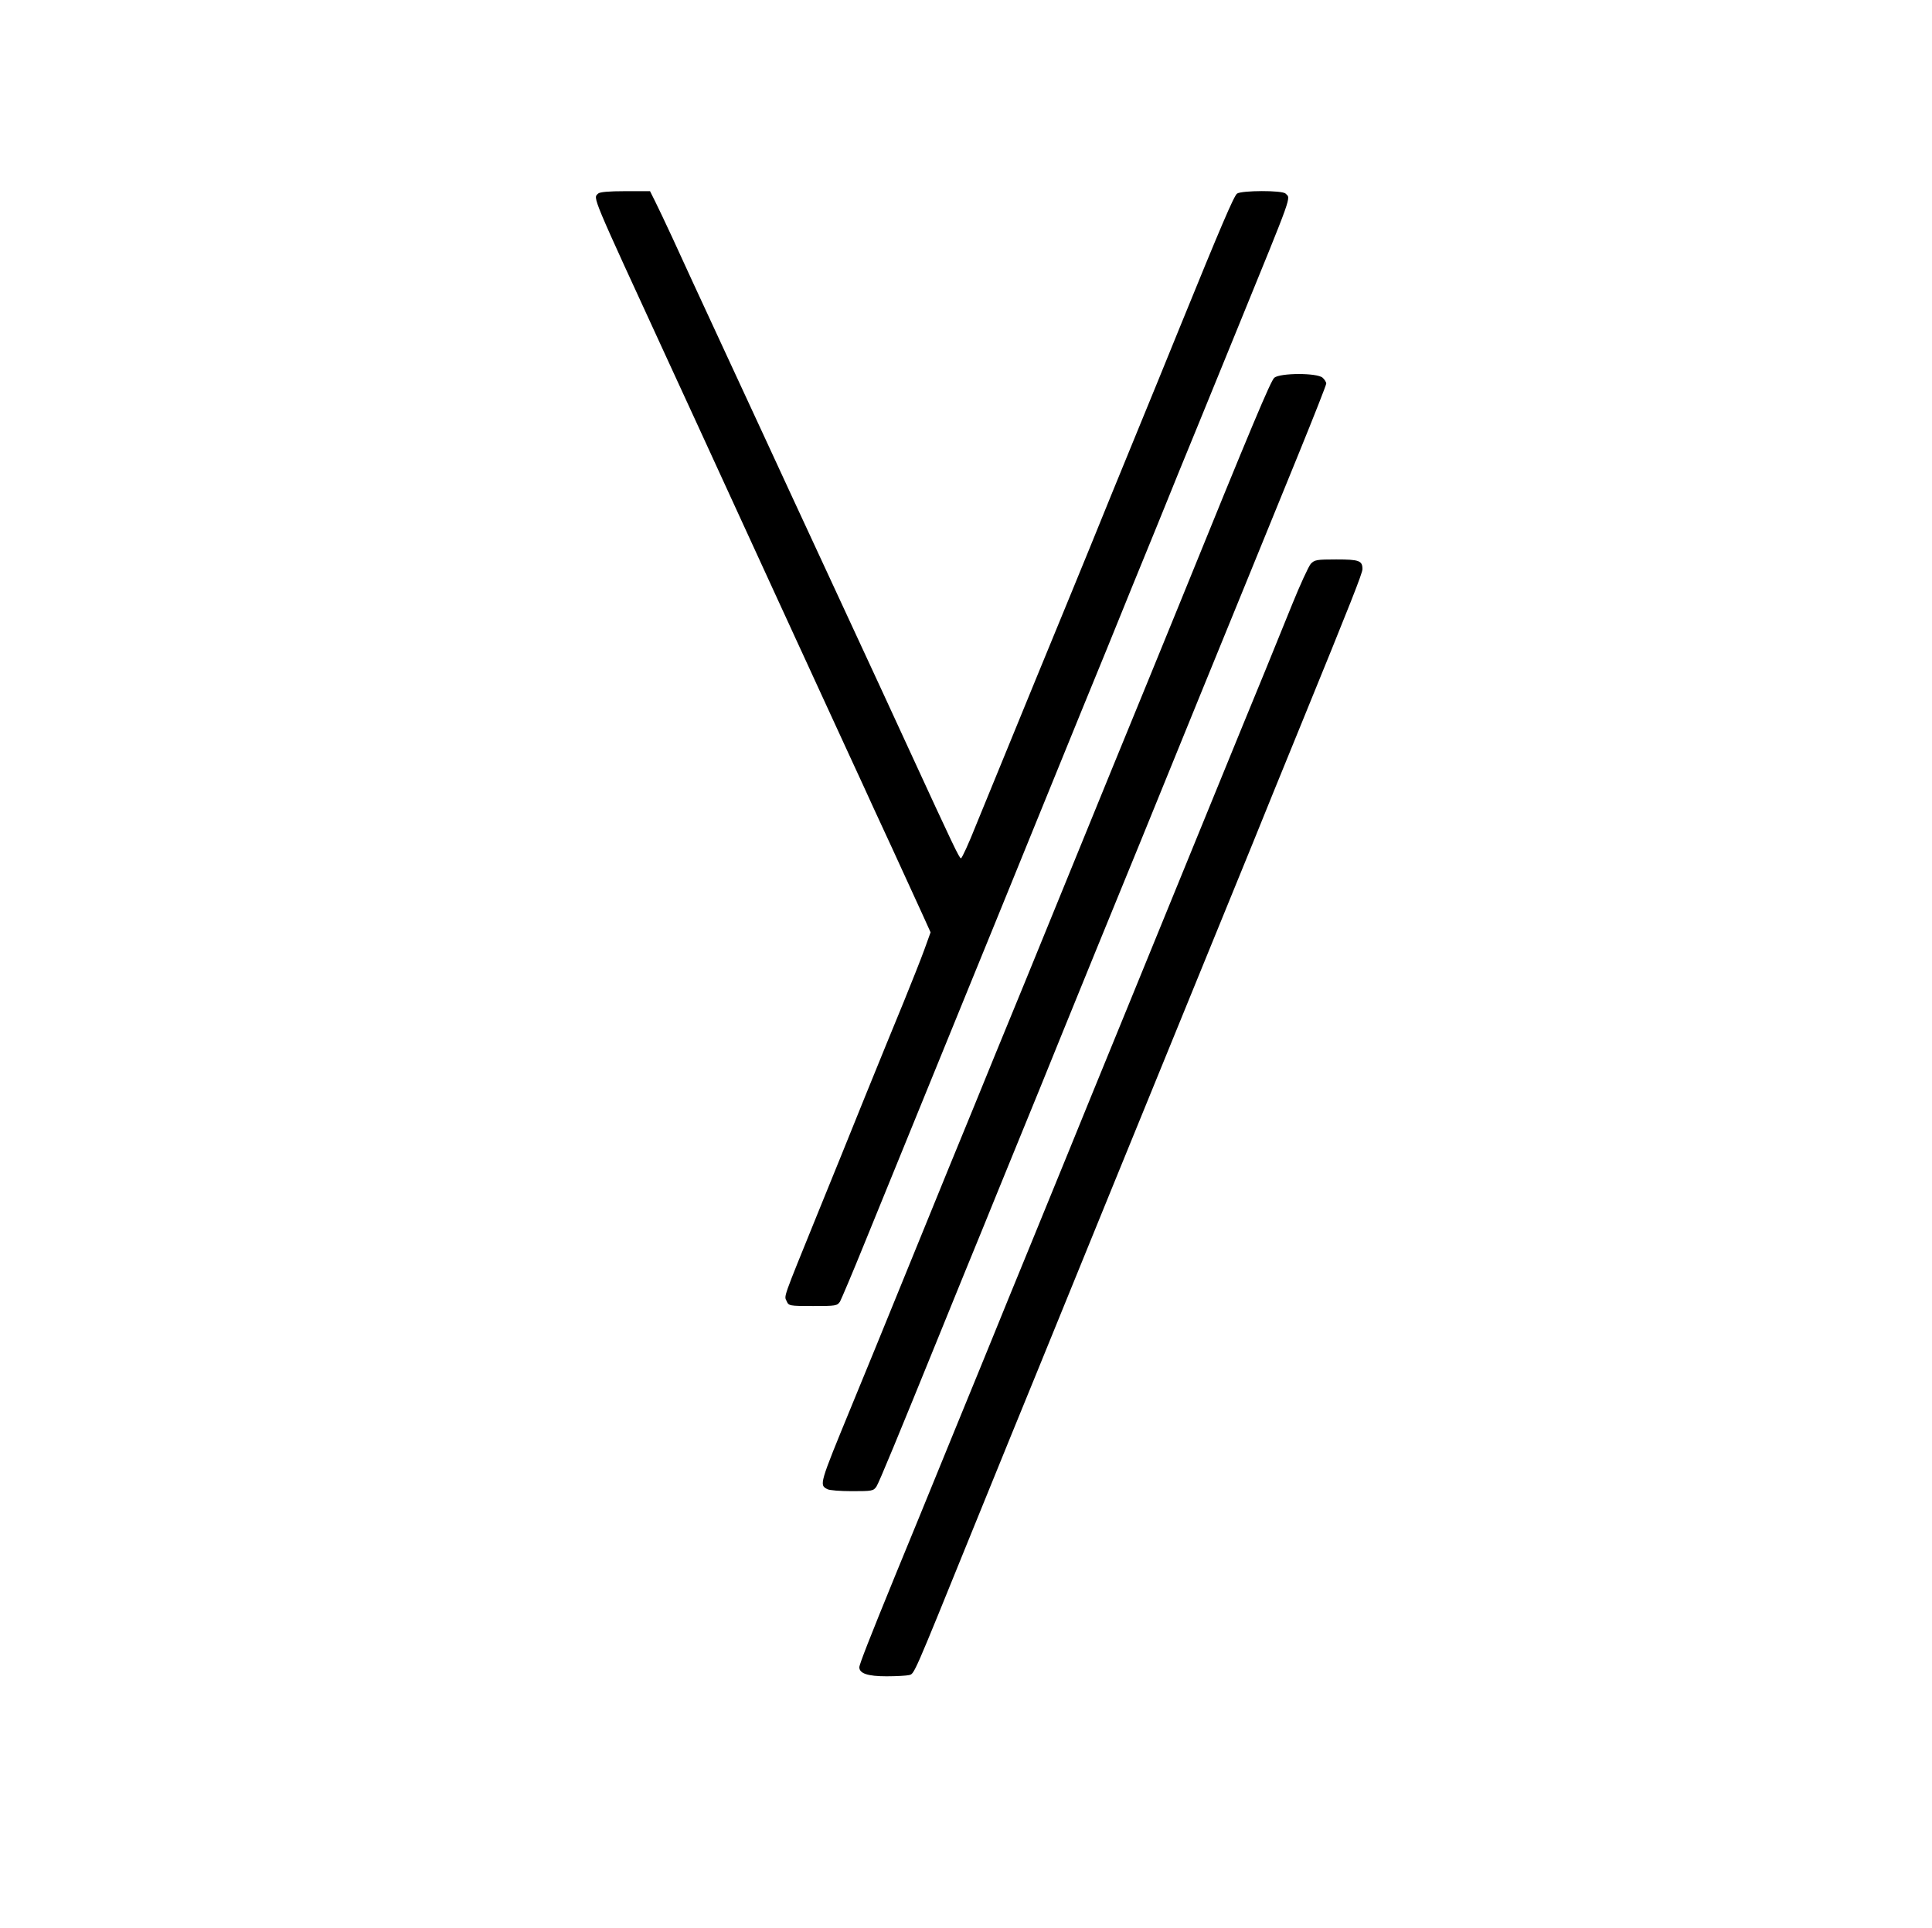
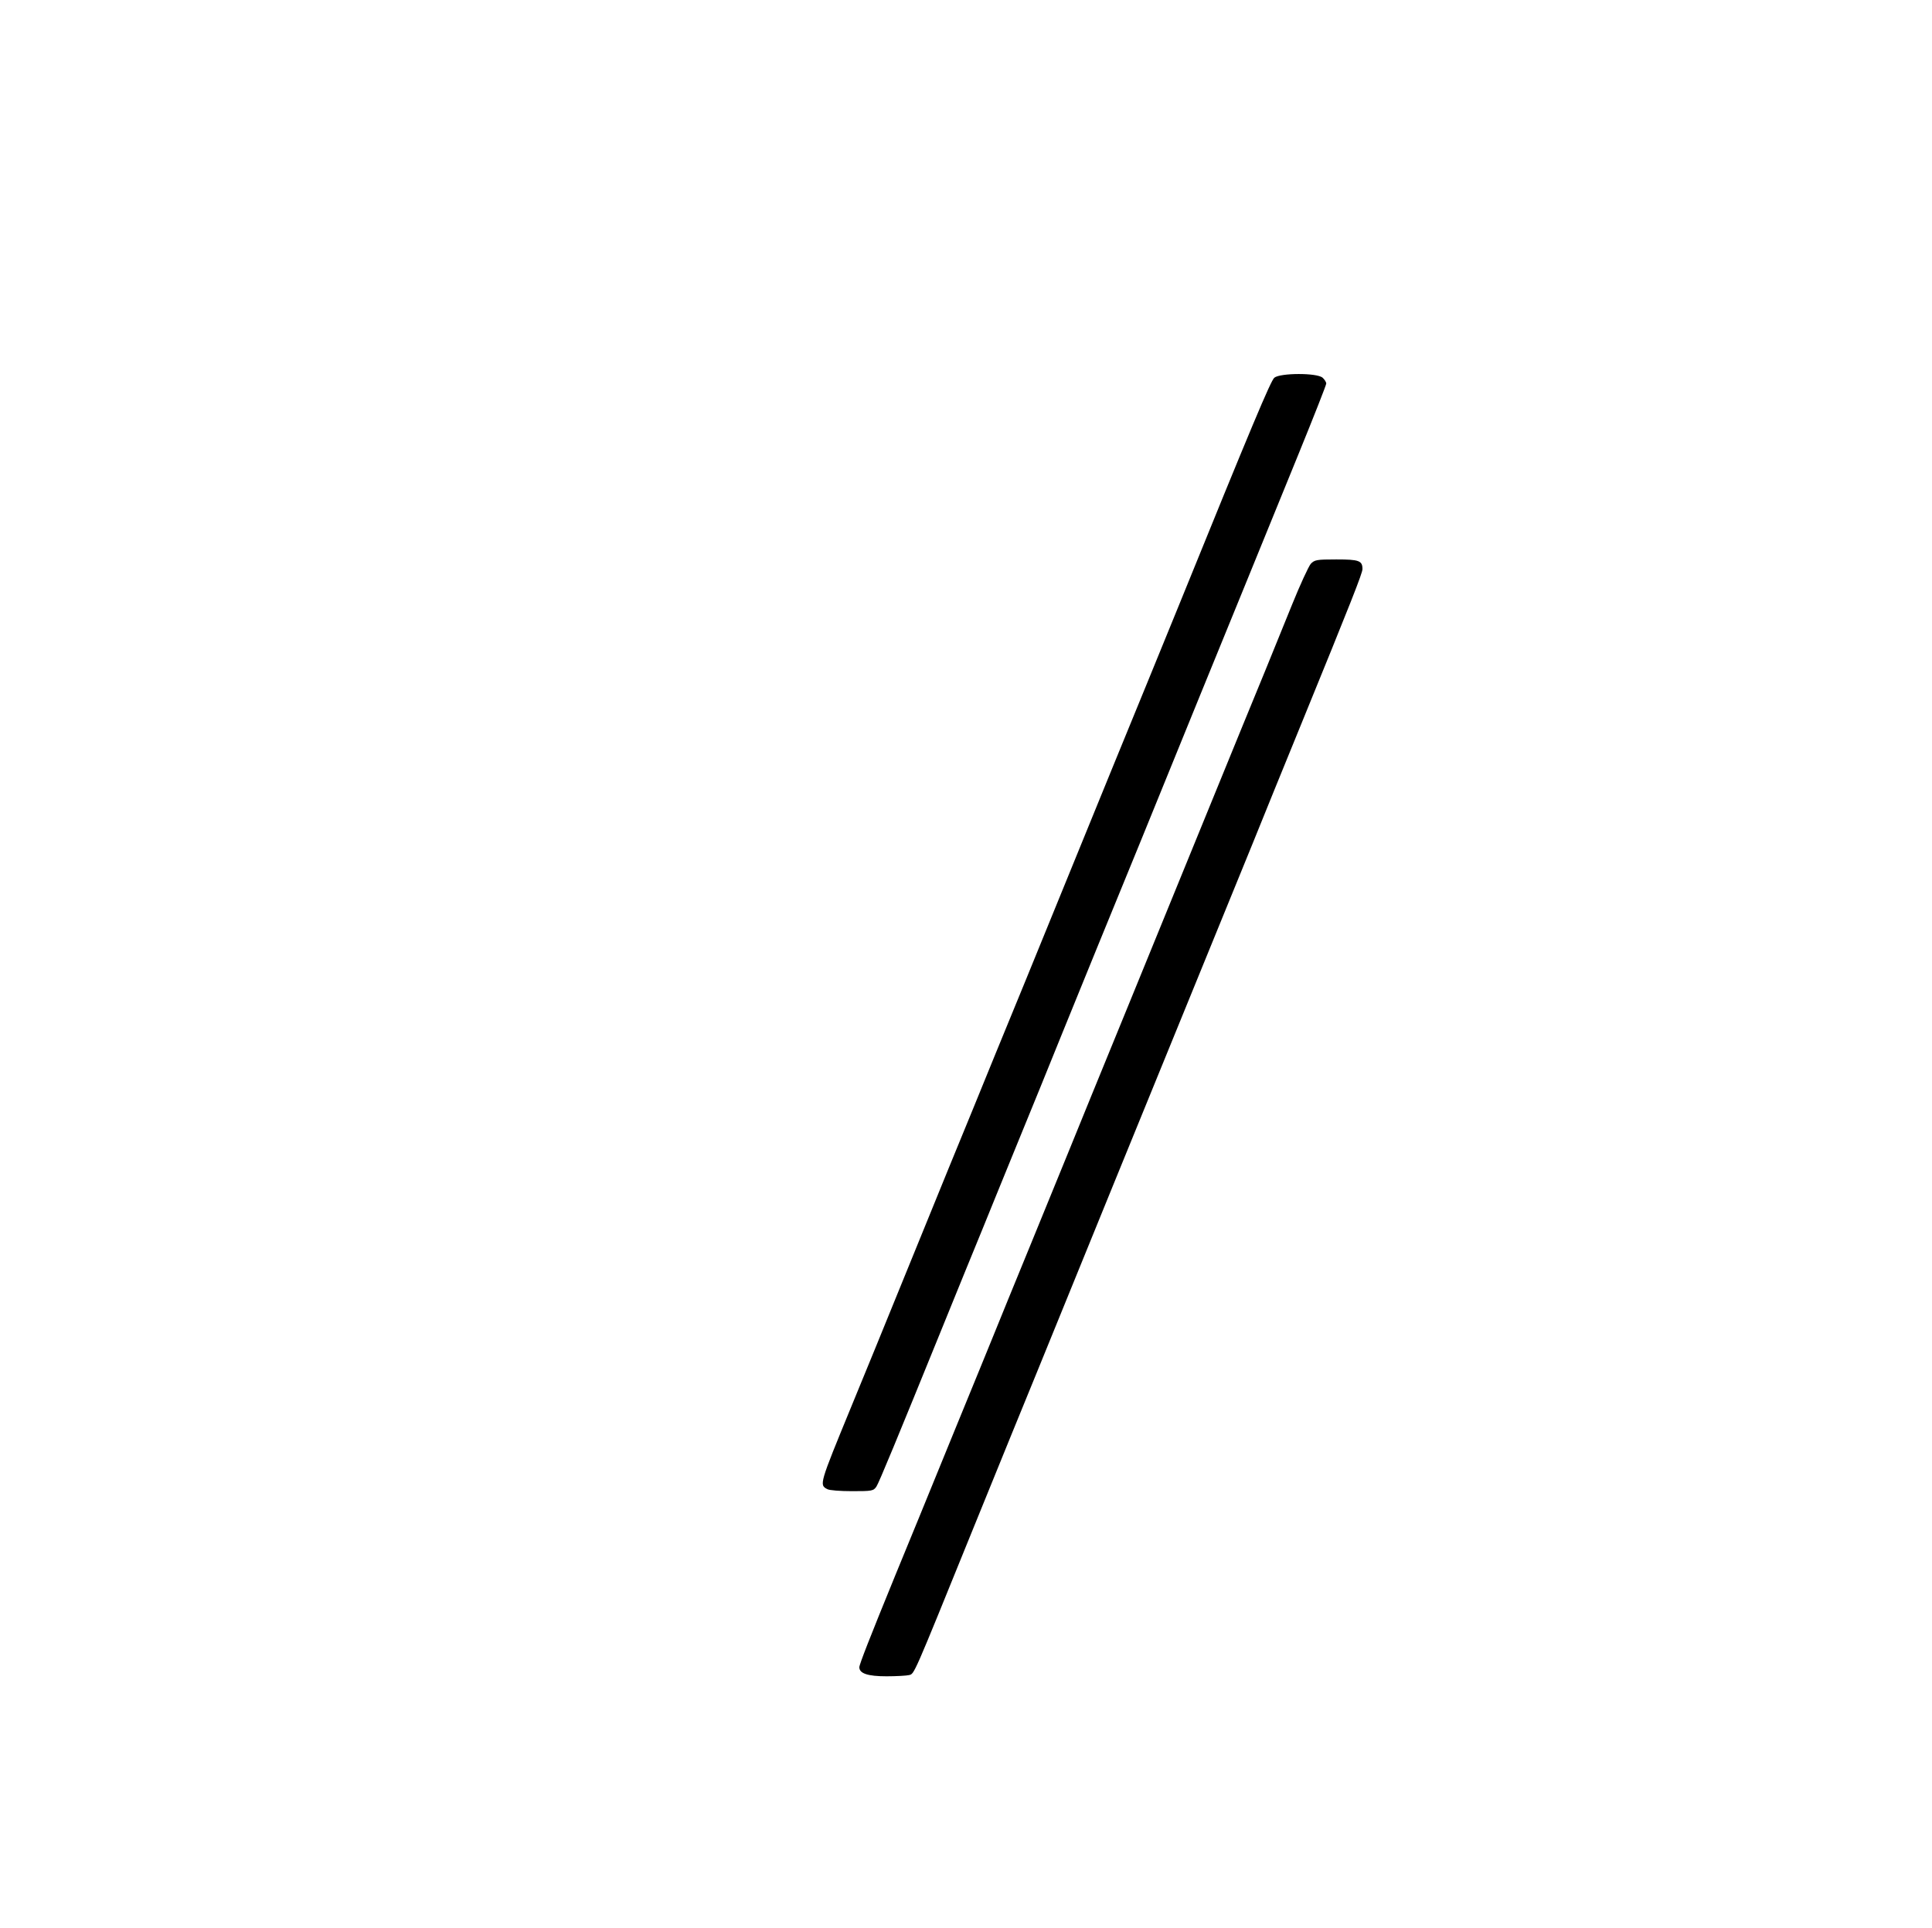
<svg xmlns="http://www.w3.org/2000/svg" version="1.0" width="960pt" height="958pt" viewBox="0 0 960 958" preserveAspectRatio="xMidYMid meet">
  <g transform="translate(0,958) scale(0.1,-0.1)" fill="#000000" stroke="none">
-     <path d="M2972 8618 c-25 -25 -40 11 353 -843 81 -176 199 -432 262 -570 115 -250 177 -385 280 -610 30 -66 69 -149 85 -185 17 -36 68 -148 115 -250 47 -102 109 -237 138 -300 29 -63 66 -144 83 -180 16 -36 81 -177 145 -315 63 -137 132 -288 153 -334 l38 -84 -31 -86 c-17 -47 -64 -165 -103 -261 -40 -96 -126 -308 -192 -470 -65 -162 -171 -423 -235 -580 -177 -436 -167 -408 -154 -436 10 -23 13 -24 131 -24 113 0 120 1 134 22 7 13 61 140 119 283 88 215 308 755 534 1310 25 61 69 169 98 240 29 72 78 191 108 265 30 74 84 207 120 295 36 88 136 333 222 545 87 212 177 432 200 490 23 58 73 179 110 270 37 91 87 212 110 270 23 58 93 229 155 380 62 151 152 372 200 490 279 684 264 642 238 668 -17 17 -218 16 -241 0 -16 -12 -80 -162 -284 -663 -94 -232 -128 -314 -198 -485 -88 -215 -207 -505 -249 -610 -24 -58 -145 -355 -271 -660 -125 -305 -258 -629 -295 -720 -36 -91 -70 -165 -75 -165 -8 0 -36 58 -260 545 -62 135 -199 432 -305 660 -106 228 -234 505 -285 615 -51 110 -190 412 -310 670 -120 259 -244 527 -275 596 -32 69 -70 149 -84 177 l-26 52 -123 0 c-82 0 -127 -4 -135 -12z" />
    <path d="M6332 7703 c-18 -16 -108 -229 -477 -1138 -29 -71 -94 -231 -145 -355 -128 -312 -221 -539 -415 -1015 -92 -225 -182 -446 -200 -490 -18 -44 -53 -129 -78 -190 -25 -60 -107 -261 -182 -445 -76 -184 -177 -432 -225 -550 -84 -206 -118 -290 -263 -645 -36 -88 -89 -216 -117 -285 -159 -387 -160 -389 -119 -410 10 -6 65 -10 123 -10 99 0 106 1 121 23 13 20 105 243 322 777 41 102 96 235 120 295 25 61 64 157 88 215 23 58 98 240 165 405 68 165 171 419 230 565 59 146 136 333 169 415 34 83 134 328 223 545 88 217 217 532 285 700 69 168 178 436 243 595 65 160 179 440 254 623 75 184 136 339 136 346 0 7 -8 20 -18 29 -28 25 -211 24 -240 0z" />
    <path d="M6513 6778 c-11 -13 -53 -104 -93 -203 -80 -198 -193 -475 -245 -600 -18 -44 -124 -303 -235 -575 -111 -272 -263 -643 -337 -825 -74 -181 -154 -377 -178 -435 -64 -157 -137 -337 -300 -735 -81 -198 -167 -407 -190 -465 -24 -58 -104 -256 -180 -440 -75 -184 -161 -393 -190 -465 -29 -71 -81 -197 -115 -280 -128 -313 -180 -446 -180 -460 0 -31 42 -45 135 -45 49 0 100 3 112 6 27 7 18 -13 313 714 133 327 277 681 320 785 43 105 116 285 163 400 47 116 146 359 220 540 322 788 634 1552 692 1695 61 150 143 354 240 590 250 612 305 752 305 772 0 42 -17 48 -130 48 -98 0 -108 -2 -127 -22z" />
  </g>
</svg>